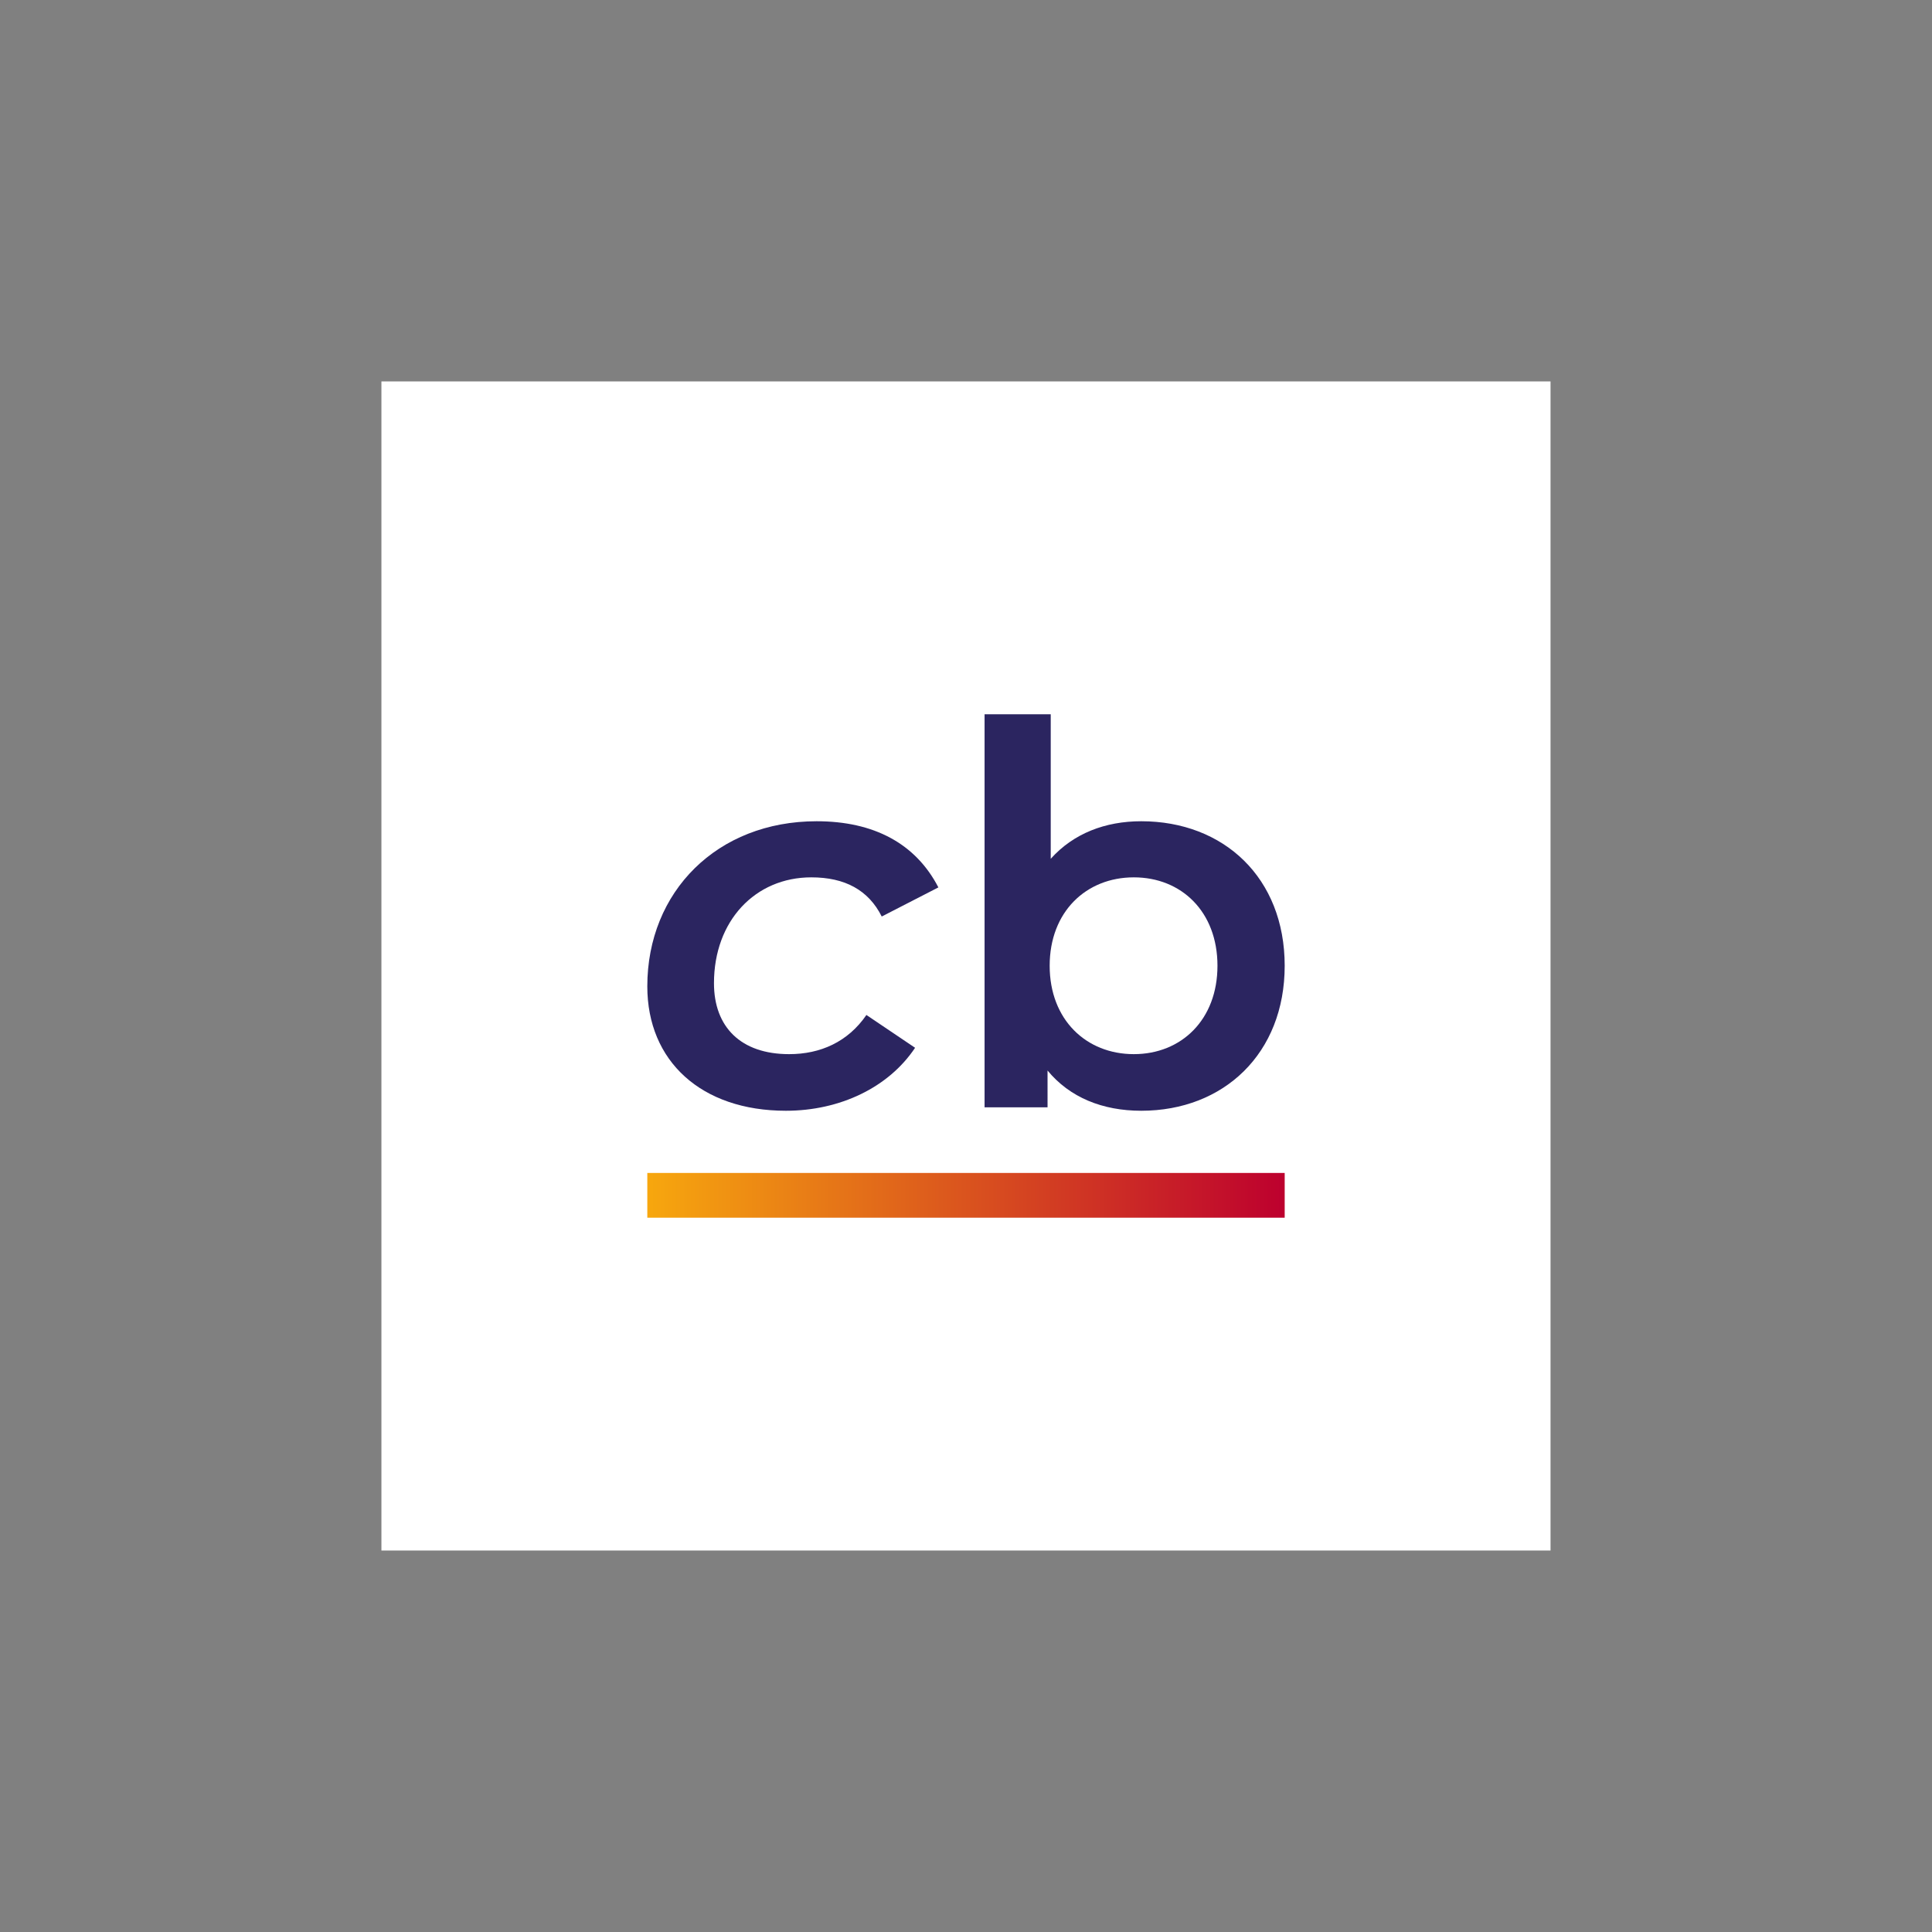
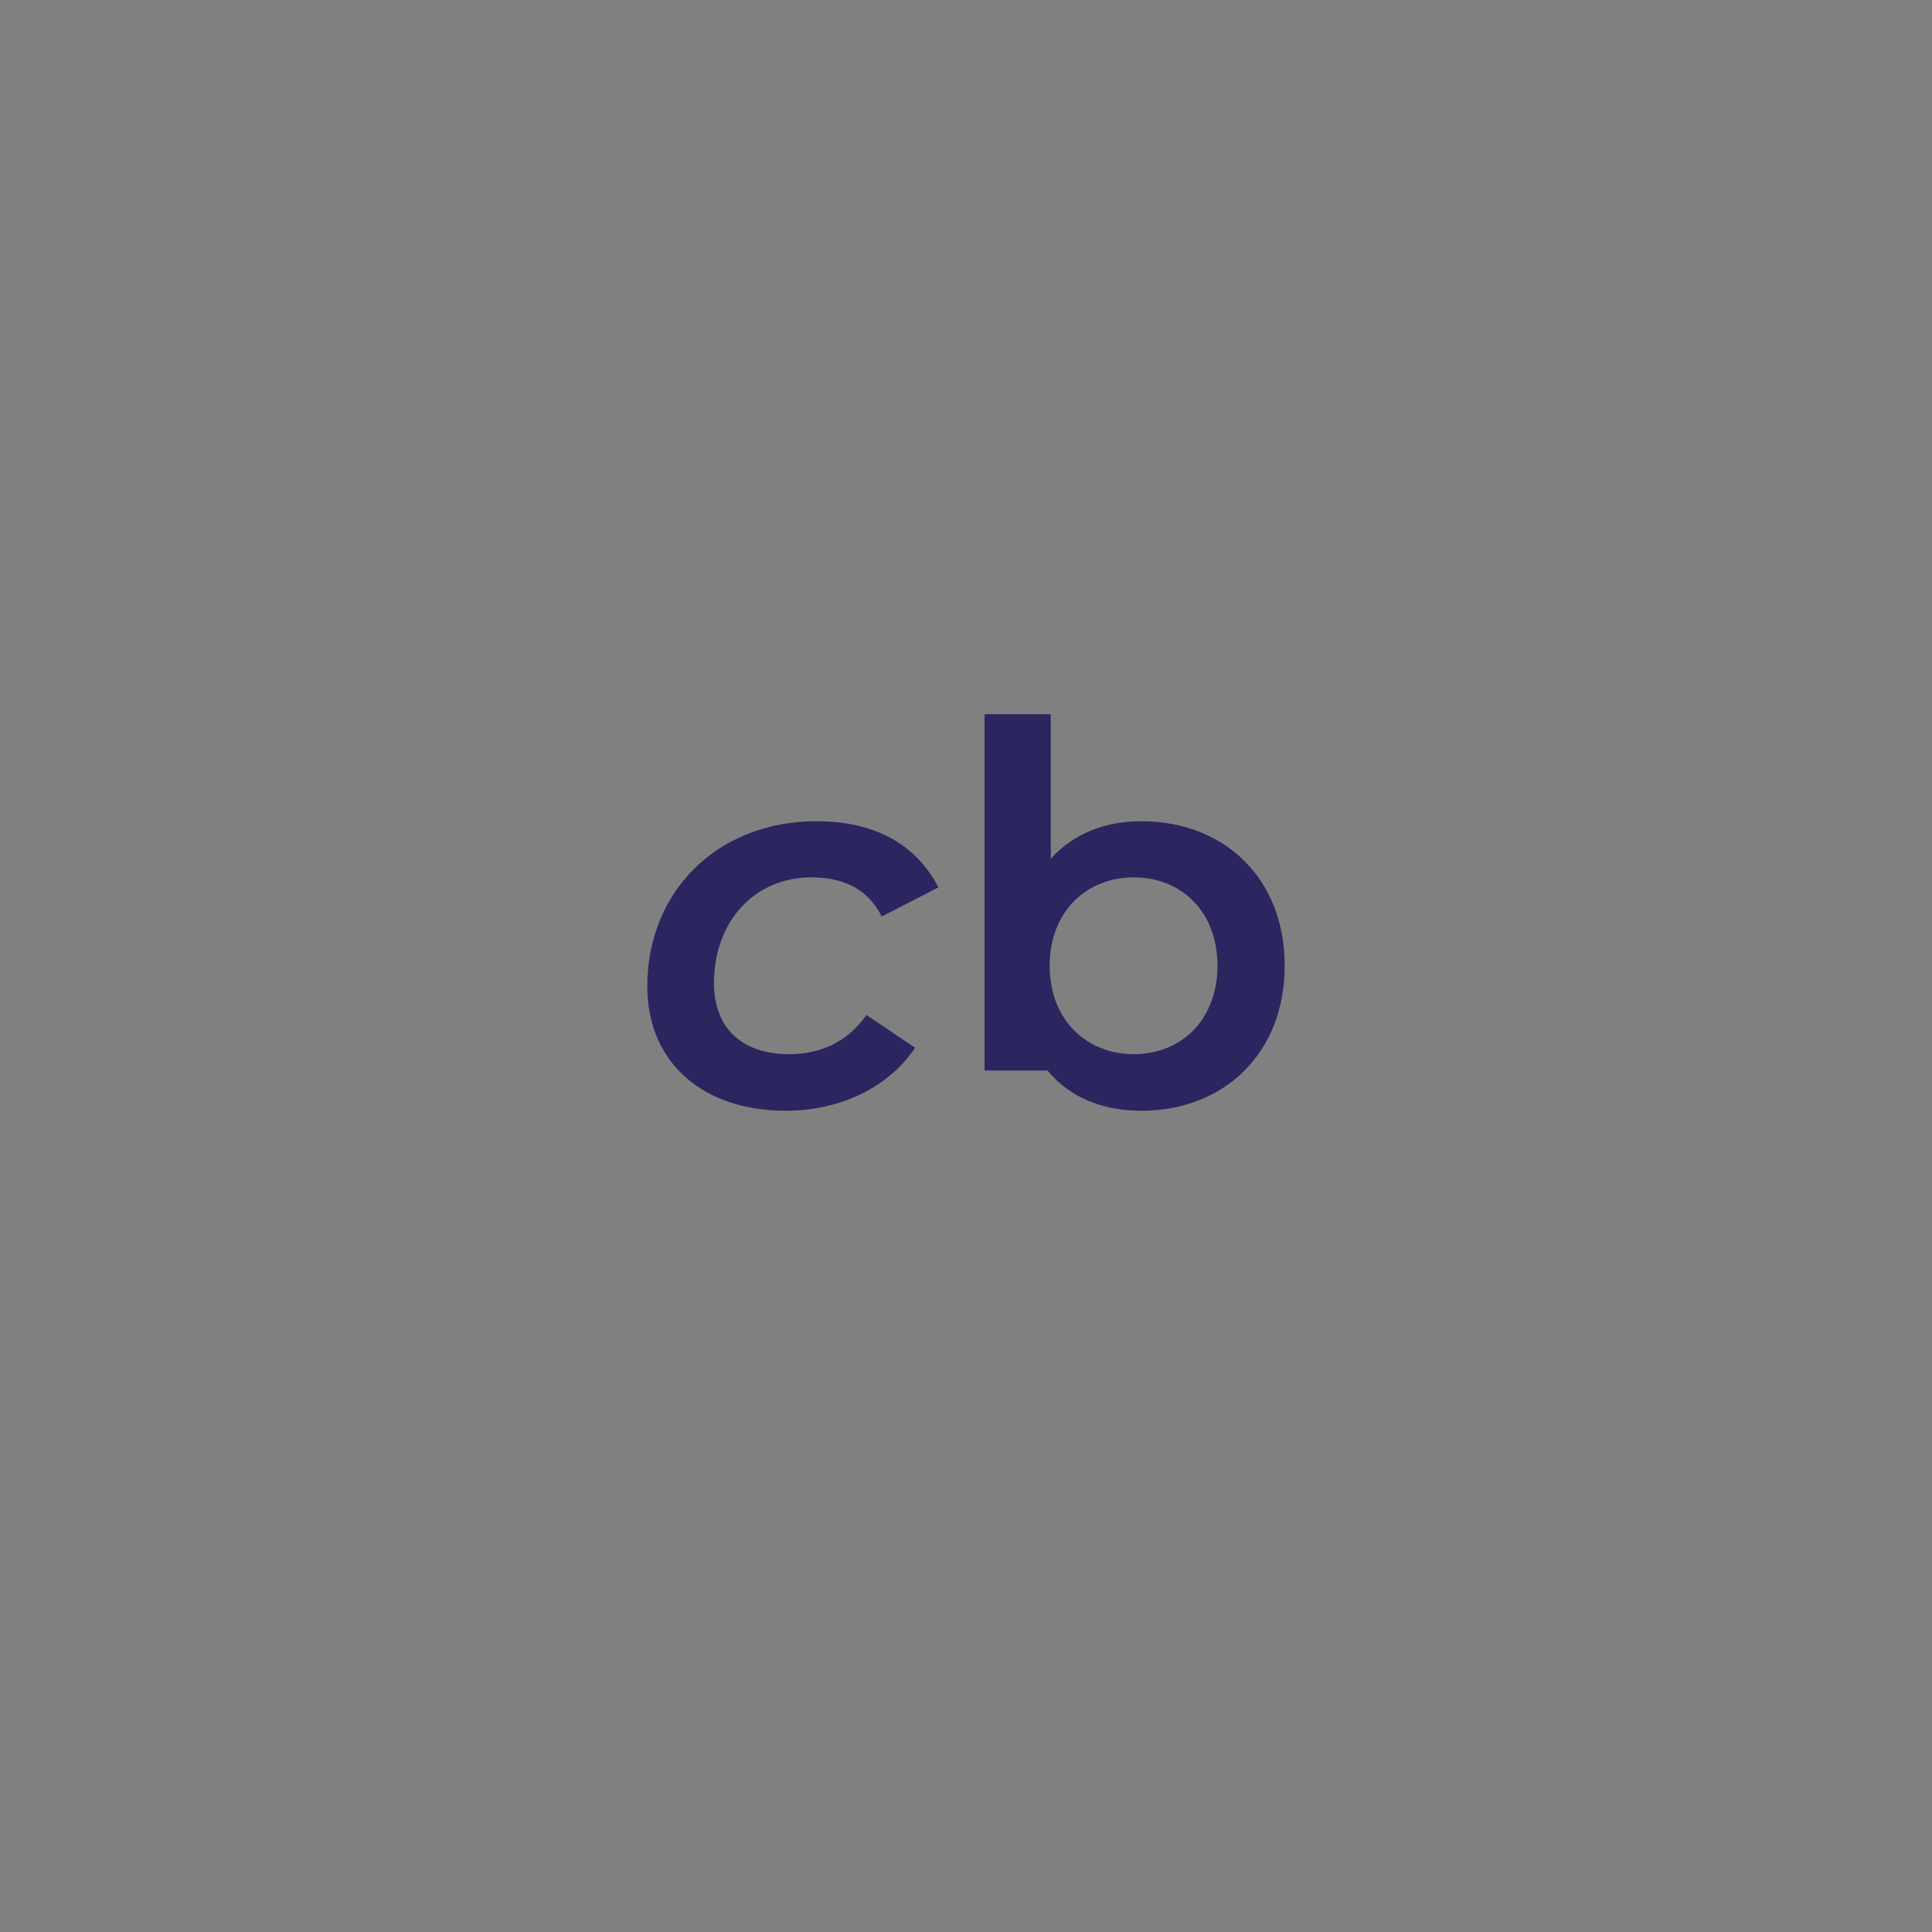
<svg xmlns="http://www.w3.org/2000/svg" id="Calque_1" data-name="Calque 1" width="418.75" height="418.75" viewBox="0 0 418.75 418.75">
  <rect x="0" y="0" width="418.75" height="418.75" fill="#808080" stroke="none" />
  <defs>
    <style>.cls-1{fill:#fff;}.cls-2{fill:#2b2560;}.cls-3{fill:url(#Dégradé_sans_nom_5);}</style>
    <linearGradient id="Dégradé_sans_nom_5" x1="-234.4" y1="2732.22" x2="-96.25" y2="2732.22" gradientTransform="translate(44.05 2991.3) rotate(180)" gradientUnits="userSpaceOnUse">
      <stop offset="0" stop-color="#bd002e" />
      <stop offset="1" stop-color="#f7a70e" />
    </linearGradient>
  </defs>
-   <rect class="cls-1" x="82.67" y="82.67" width="253.4" height="253.4" />
  <path class="cls-2" d="M140.3,213.79C140.3,193.26,155.44,178,177,178c12.39,0,21.46,4.82,26.39,14.34l-12.28,6.31c-2.87-5.74-8-8.49-15.26-8.49-12.16,0-21.1,9.41-21.1,22.94,0,9.53,5.85,15.38,16.29,15.38,6.77,0,12.73-2.64,16.75-8.49l10.55,7.11c-5.73,8.6-16.29,13.65-28,13.65C152,240.75,140.3,230,140.3,213.79Z" />
-   <path class="cls-2" d="M278.45,209.32c0,19-13.19,31.43-31.09,31.43-8.38,0-15.49-2.87-20.31-8.72V240H213.4V154.82h14.34v31.32c4.93-5.5,11.82-8.14,19.62-8.14C265.26,178,278.45,190.27,278.45,209.32Zm-14.57,0c0-11.7-7.8-19.16-18.13-19.16s-18.24,7.46-18.24,19.16,7.92,19.16,18.24,19.16S263.88,221,263.88,209.32Z" />
-   <polygon class="cls-3" points="209.38 263.93 223.33 263.93 278.45 263.93 278.45 254.23 223.33 254.23 209.38 254.23 140.3 254.23 140.3 263.93 209.38 263.93" />
+   <path class="cls-2" d="M278.45,209.32c0,19-13.19,31.43-31.09,31.43-8.38,0-15.49-2.87-20.31-8.72H213.4V154.82h14.34v31.32c4.93-5.5,11.82-8.14,19.62-8.14C265.26,178,278.45,190.27,278.45,209.32Zm-14.57,0c0-11.7-7.8-19.16-18.13-19.16s-18.24,7.46-18.24,19.16,7.92,19.16,18.24,19.16S263.88,221,263.88,209.32Z" />
</svg>